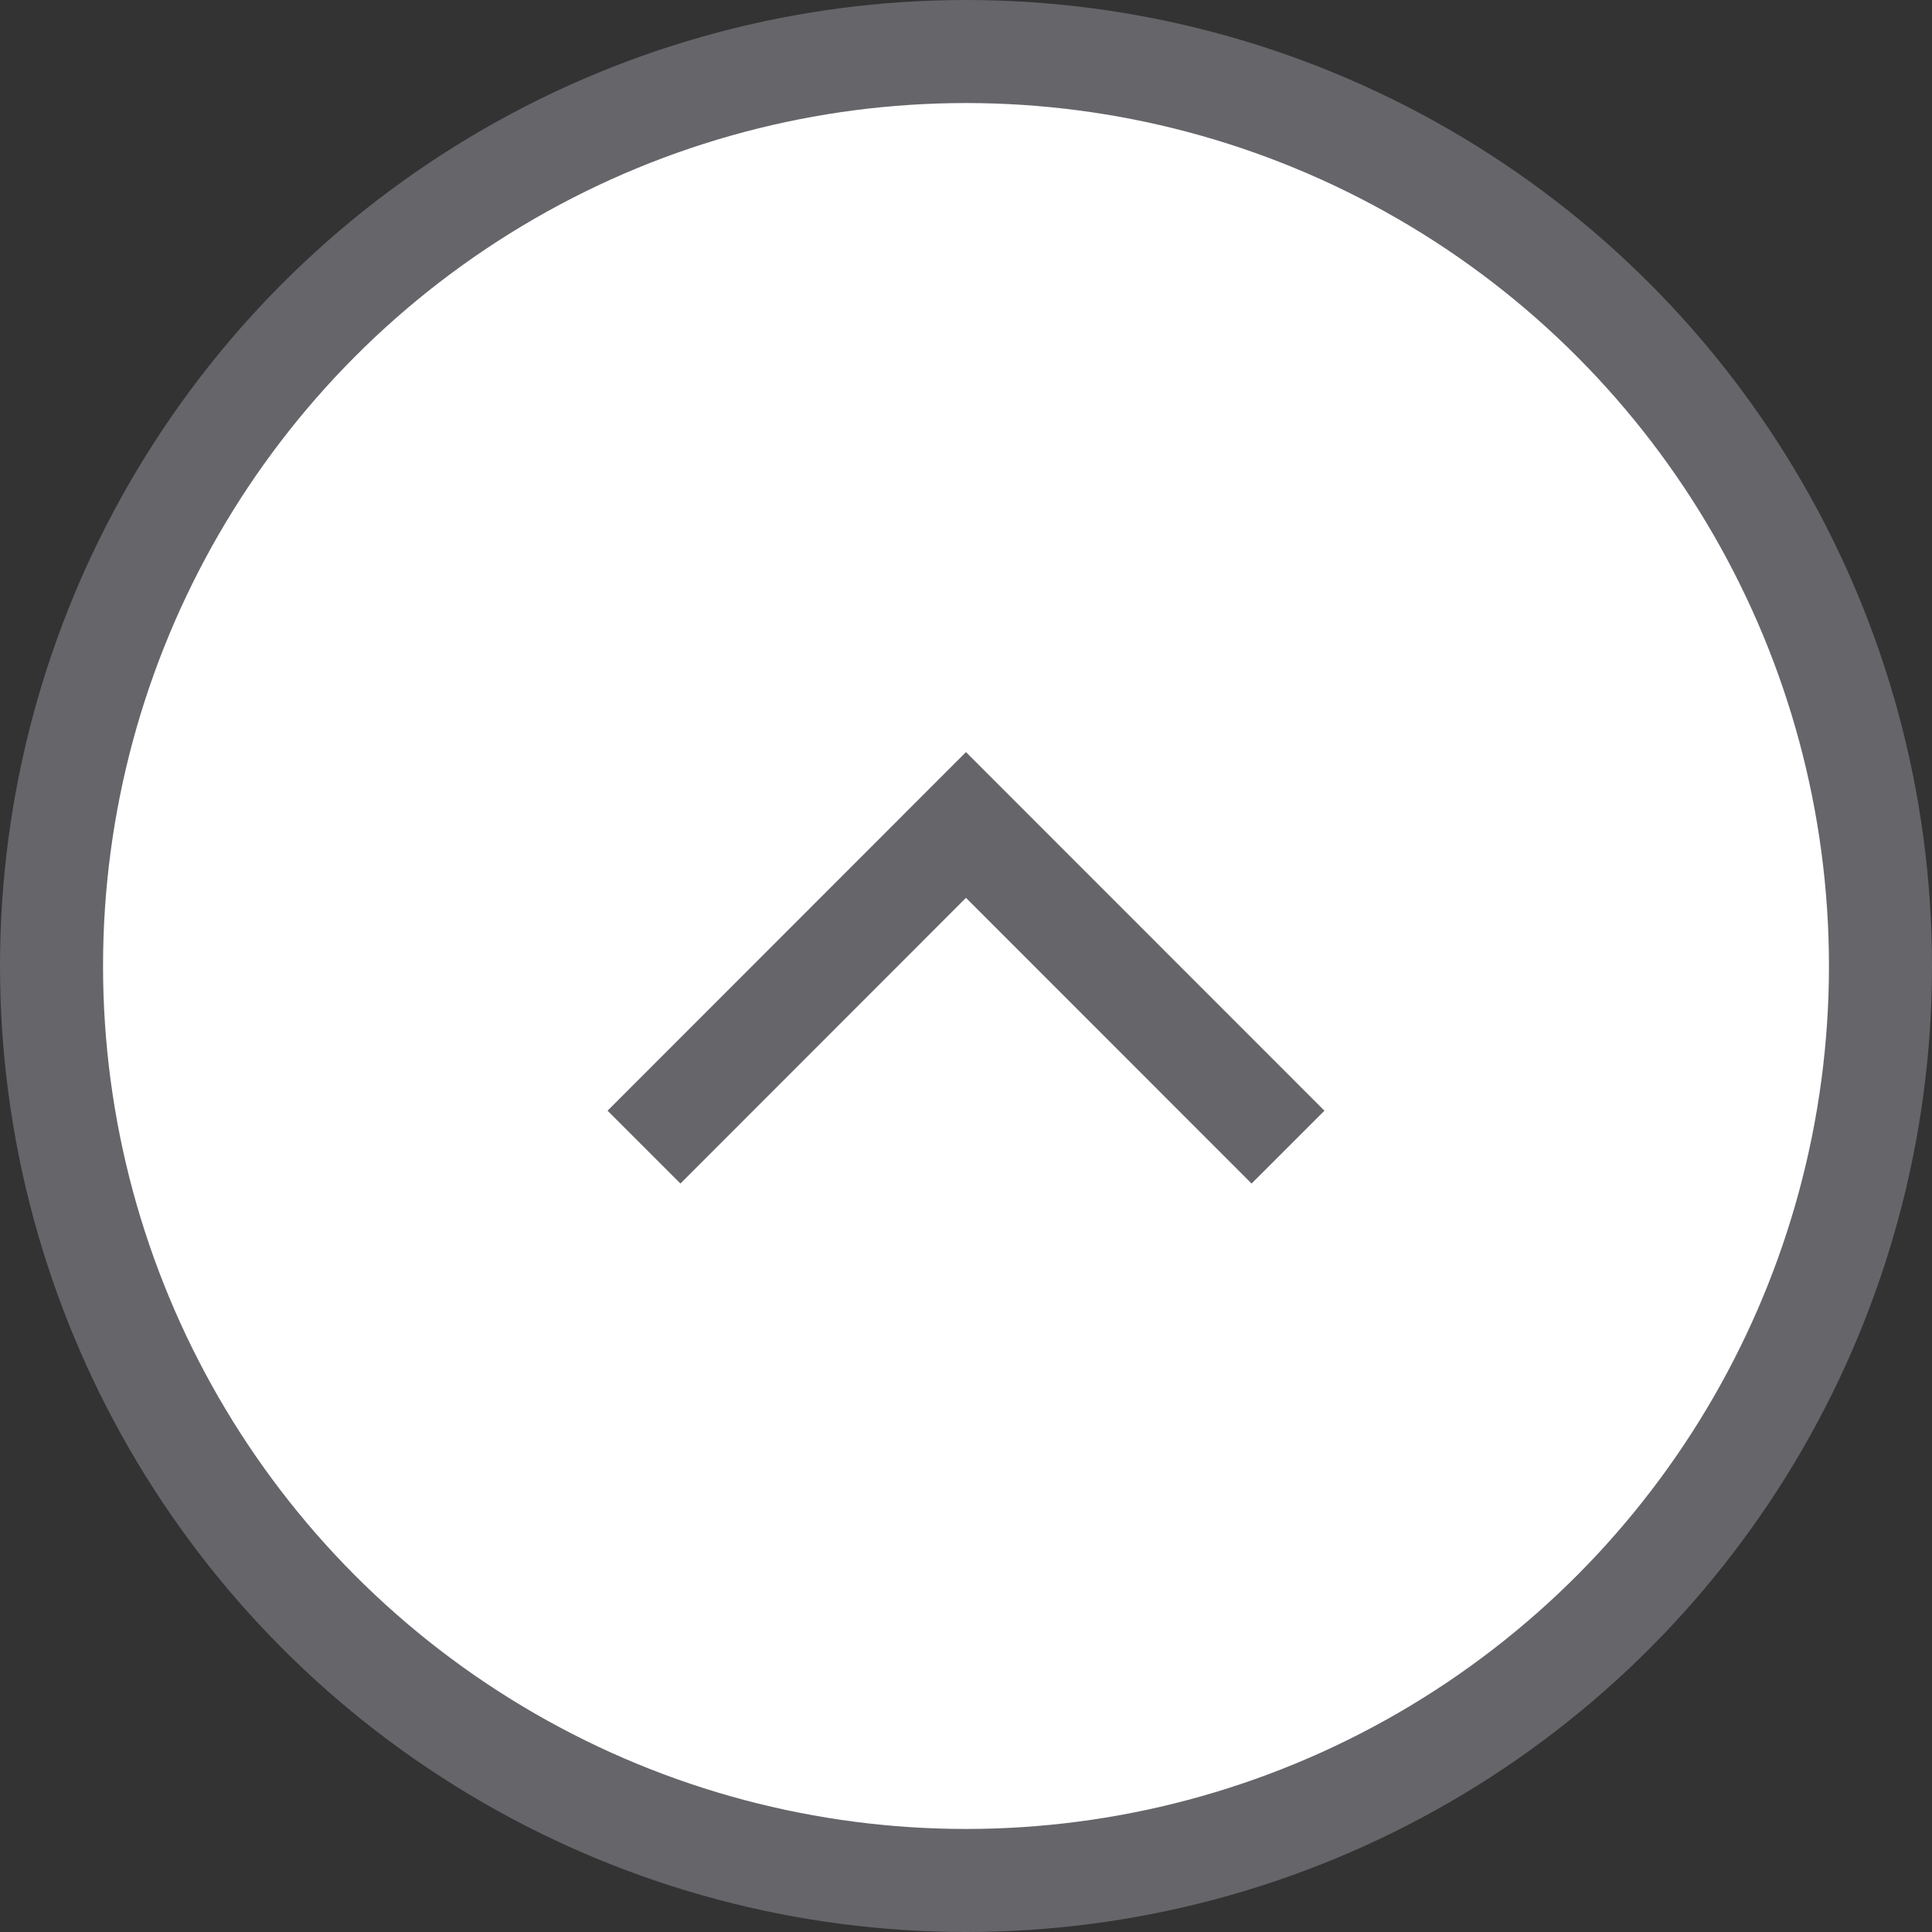
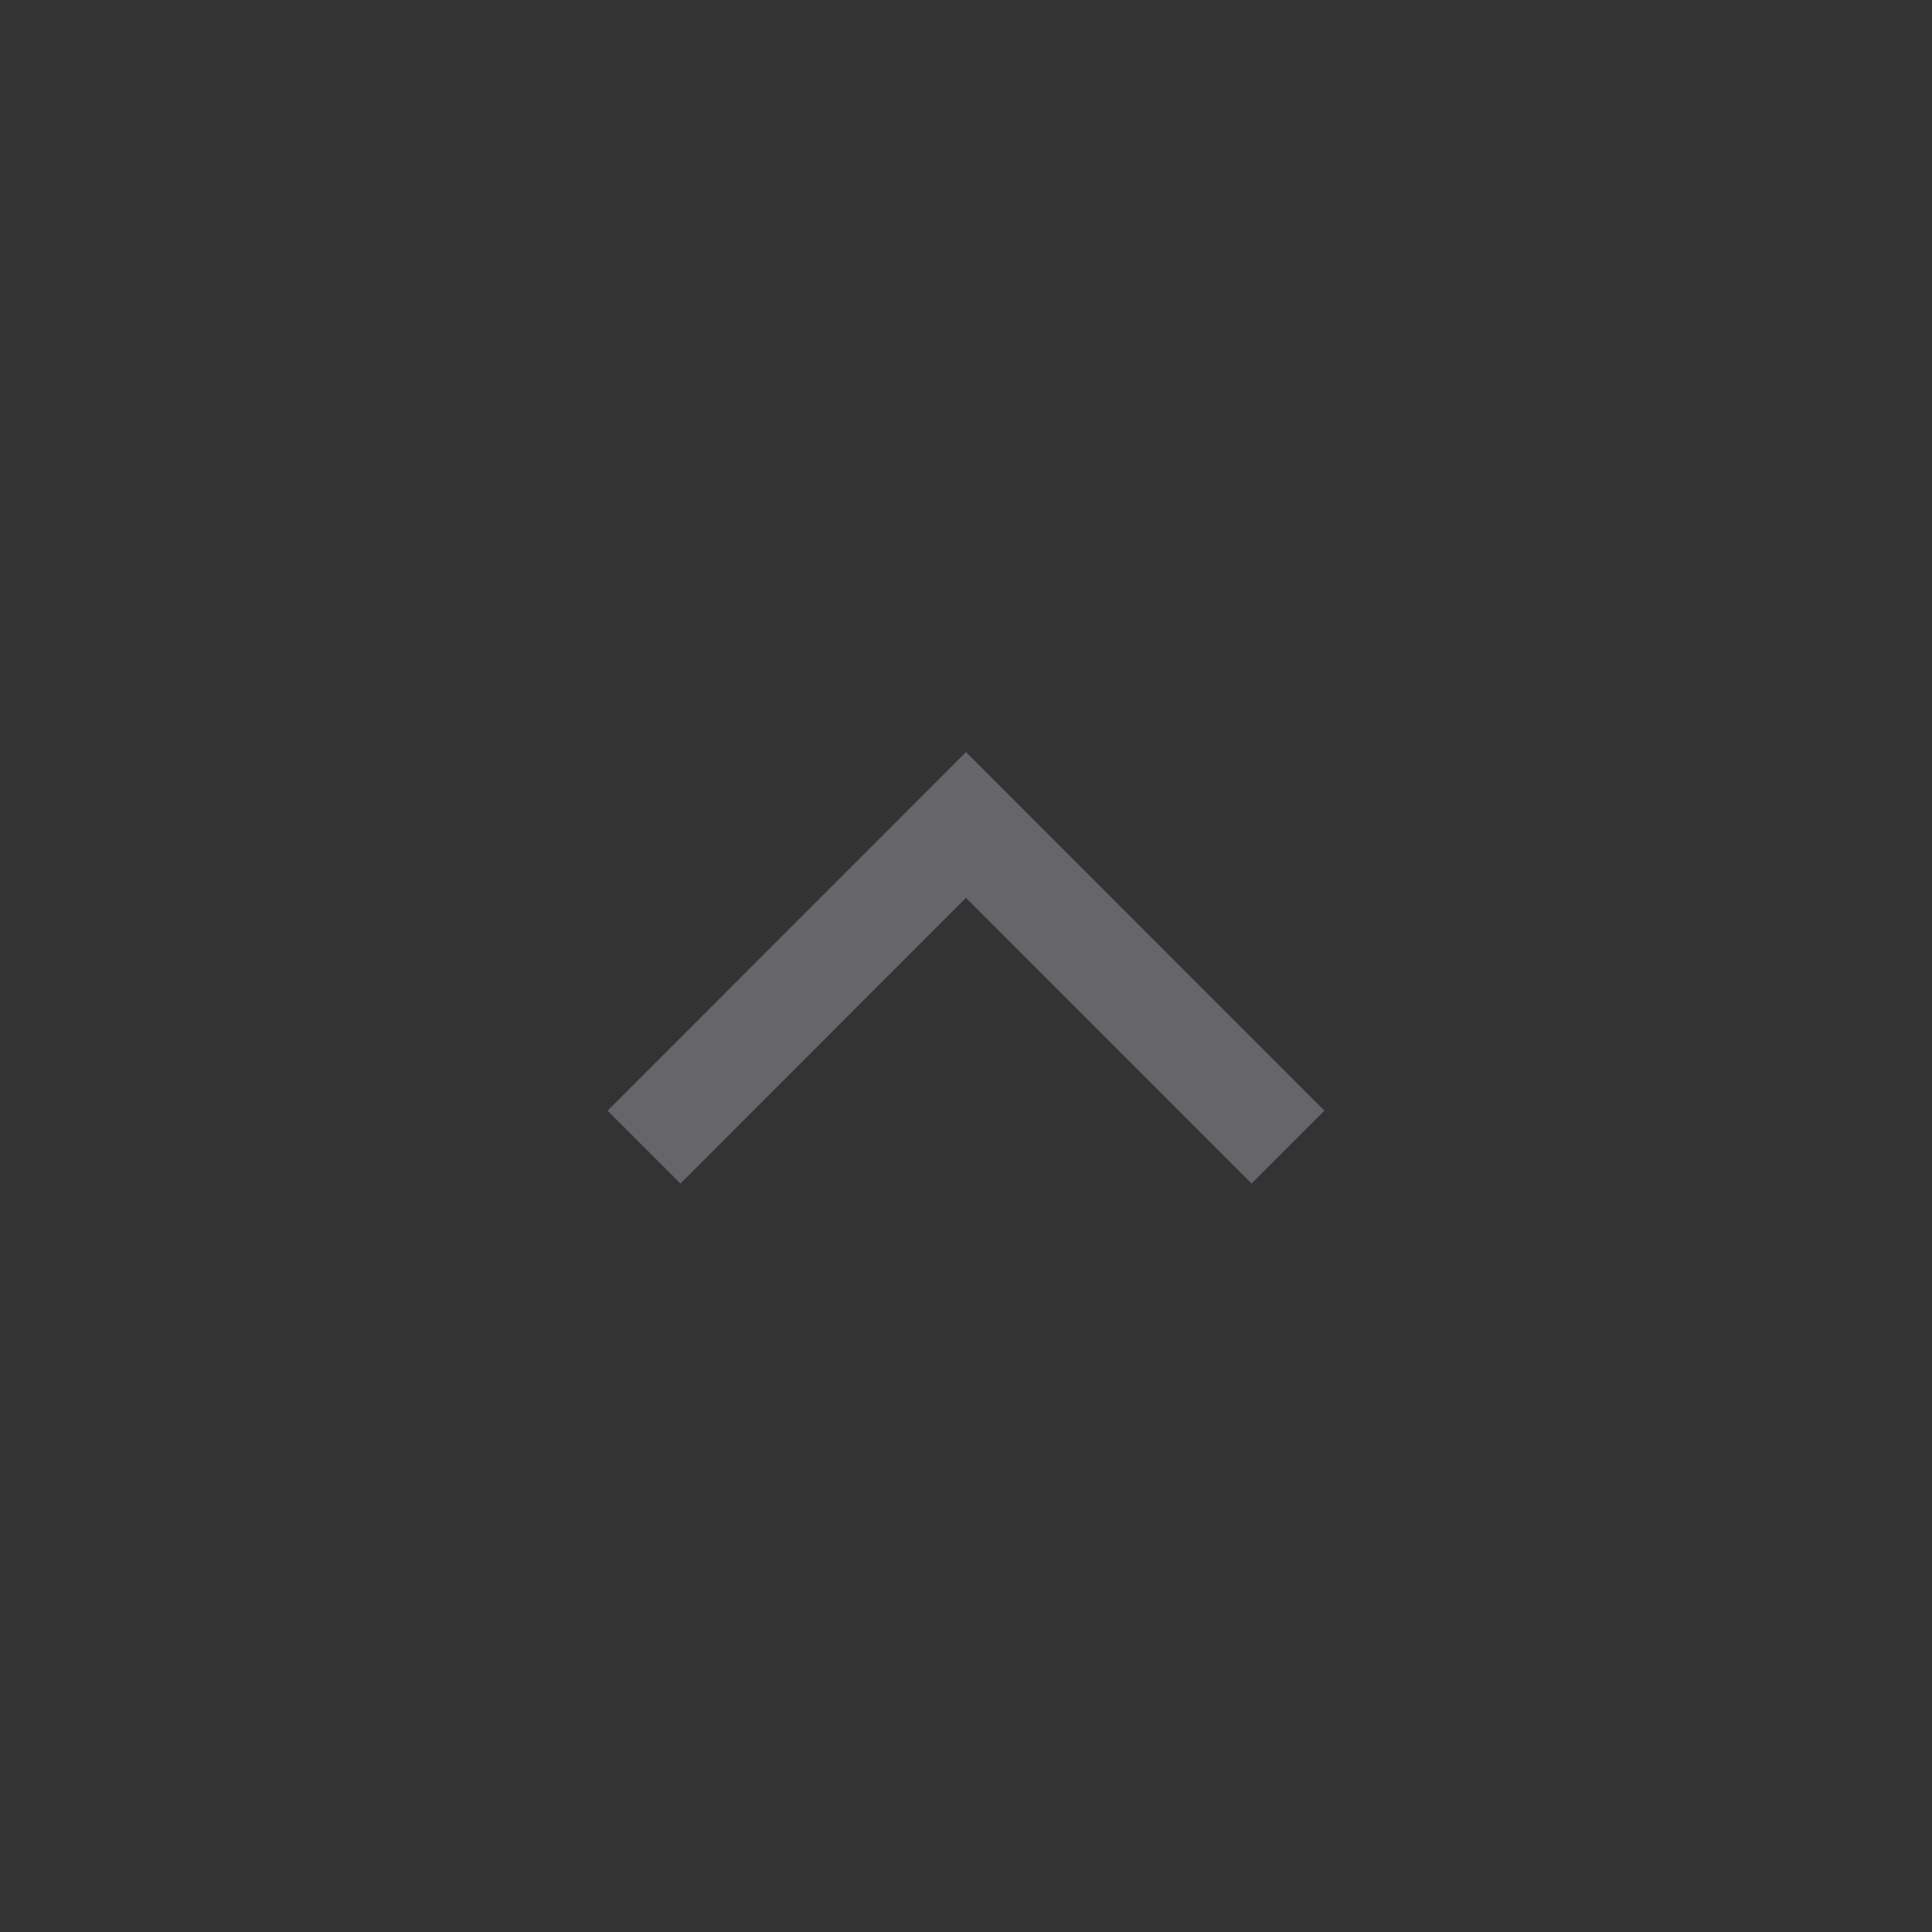
<svg xmlns="http://www.w3.org/2000/svg" width="75px" height="75px" viewBox="0 0 75 75" version="1.1">
  <rect x="0" y="0" width="75" height="75" fill="#333333" stroke="none" />
  <title>Buttons/backtotop Copy</title>
  <g id="Page-Designs" stroke="none" stroke-width="1" fill="none" fill-rule="evenodd">
    <g id="Education-Center_HCP-View-Copy" transform="translate(-1281, -732)" stroke="#65656A" stroke-width="4">
      <g id="Group" transform="translate(1281, 732)">
-         <circle id="Oval-Copy-12" fill="#FFFFFF" cx="37.5" cy="37.5" r="35.5" />
        <polyline id="Stroke-1" transform="translate(37.5, 38.278) scale(1, -1) rotate(-270) translate(-37.5, -38.278) " points="31.247 25.778 43.753 38.279 31.247 50.778" />
      </g>
    </g>
  </g>
</svg>